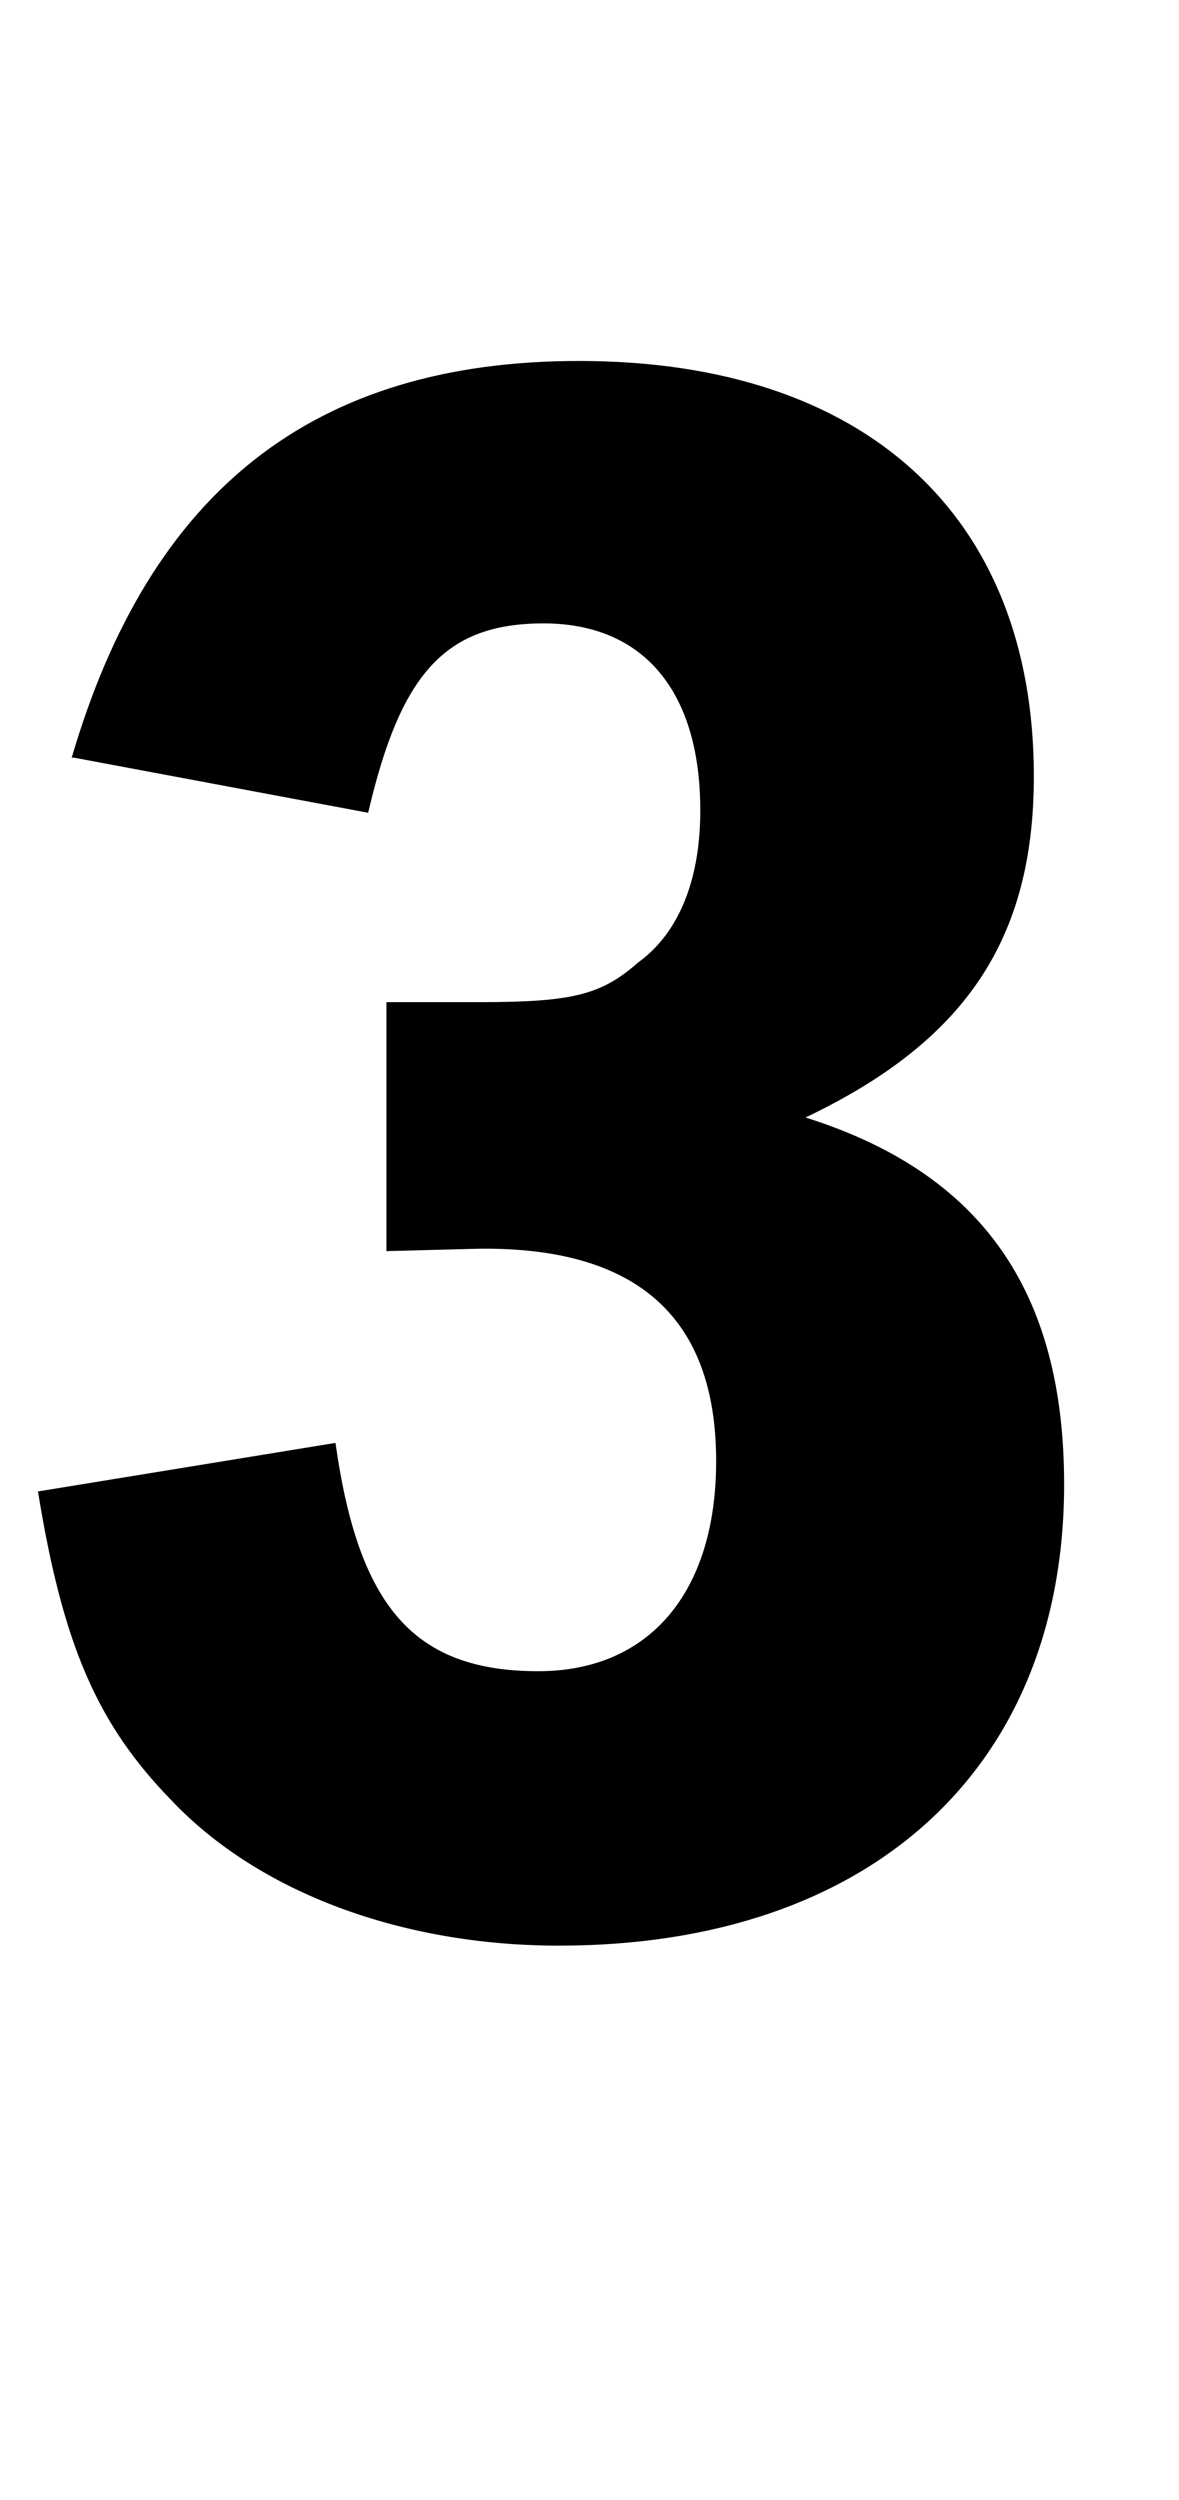
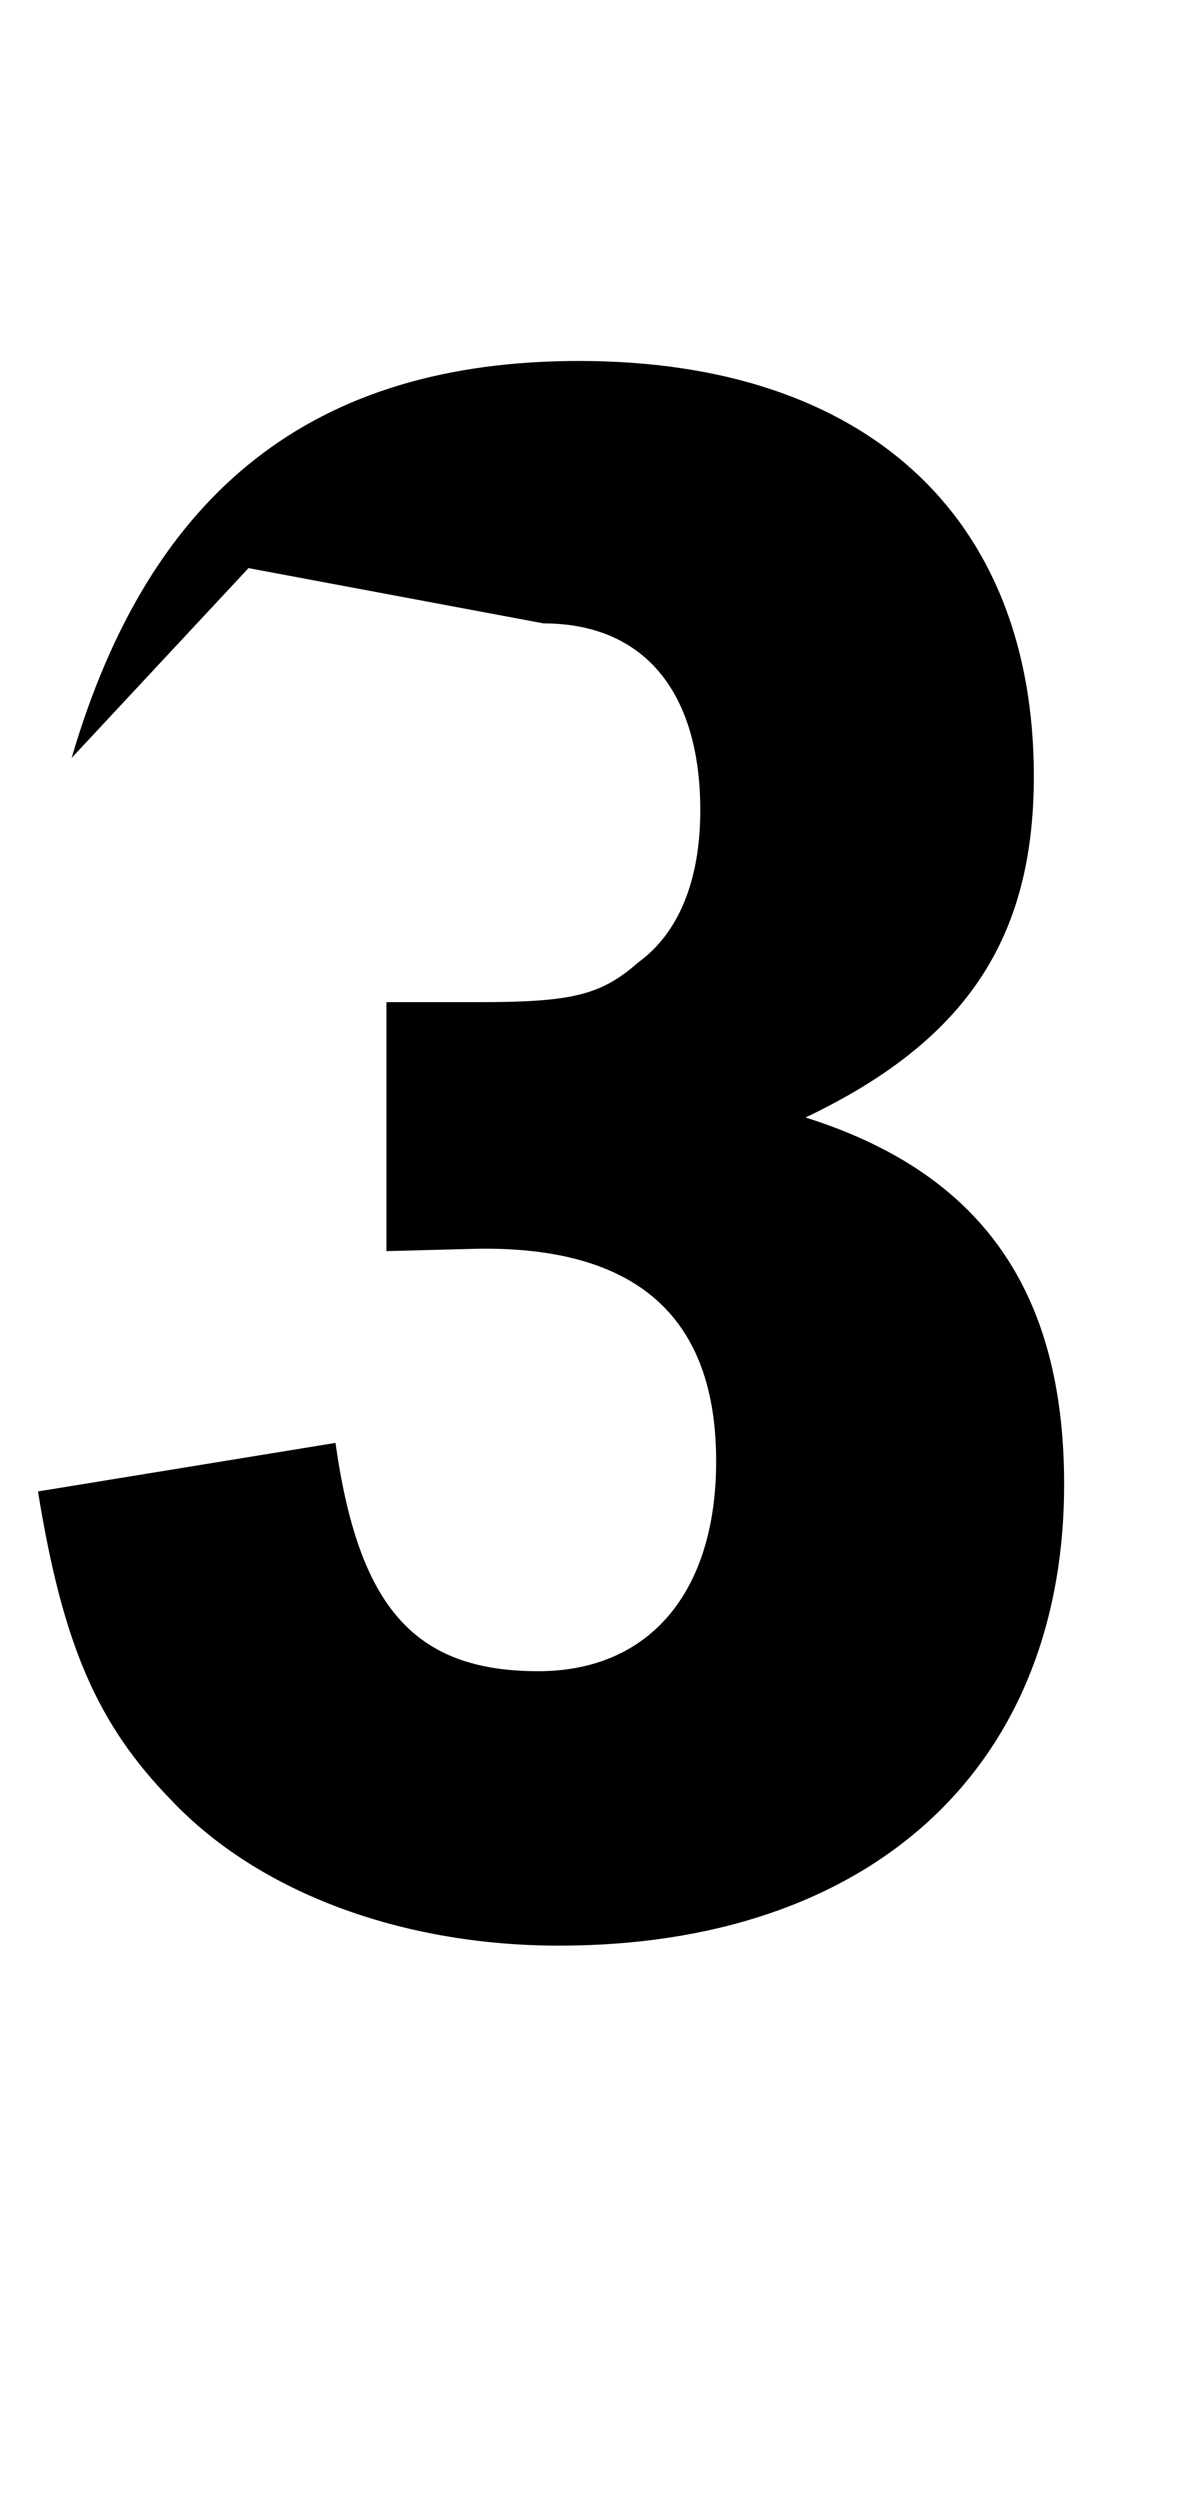
<svg xmlns="http://www.w3.org/2000/svg" id="b" viewBox="0 0 24.53 52.01">
  <defs>
    <style>.d{fill:#000;stroke-width:0px;}.e{isolation:isolate;}</style>
  </defs>
  <g id="c">
    <g class="e">
-       <path class="d" d="M1.49,15.77c1.63-5.57,5.04-8.26,10.56-8.26,5.95,0,9.46,3.22,9.46,8.64,0,3.41-1.44,5.52-4.75,7.1,3.65,1.15,5.38,3.6,5.38,7.63,0,5.91-4.03,9.6-10.51,9.6-3.26,0-6.24-1.1-8.06-3.02-1.54-1.58-2.26-3.22-2.78-6.43l6.19-1.01c.48,3.41,1.63,4.75,4.22,4.75,2.3,0,3.7-1.63,3.7-4.37,0-2.98-1.63-4.46-4.94-4.42l-1.92.05v-5.18h1.92c1.92,0,2.54-.14,3.31-.82.86-.62,1.3-1.73,1.3-3.17,0-2.5-1.2-3.89-3.26-3.89s-2.98,1.06-3.65,3.94l-6.14-1.15Z" />
+       <path class="d" d="M1.49,15.77c1.63-5.57,5.04-8.26,10.56-8.26,5.95,0,9.46,3.22,9.46,8.64,0,3.41-1.44,5.52-4.75,7.1,3.65,1.15,5.38,3.6,5.38,7.63,0,5.91-4.03,9.6-10.51,9.6-3.26,0-6.24-1.1-8.06-3.02-1.54-1.58-2.26-3.22-2.78-6.43l6.19-1.01c.48,3.41,1.63,4.75,4.22,4.75,2.3,0,3.7-1.63,3.7-4.37,0-2.98-1.63-4.46-4.94-4.42l-1.92.05v-5.18h1.92c1.92,0,2.54-.14,3.31-.82.86-.62,1.3-1.73,1.3-3.17,0-2.5-1.2-3.89-3.26-3.89l-6.14-1.15Z" />
    </g>
  </g>
</svg>